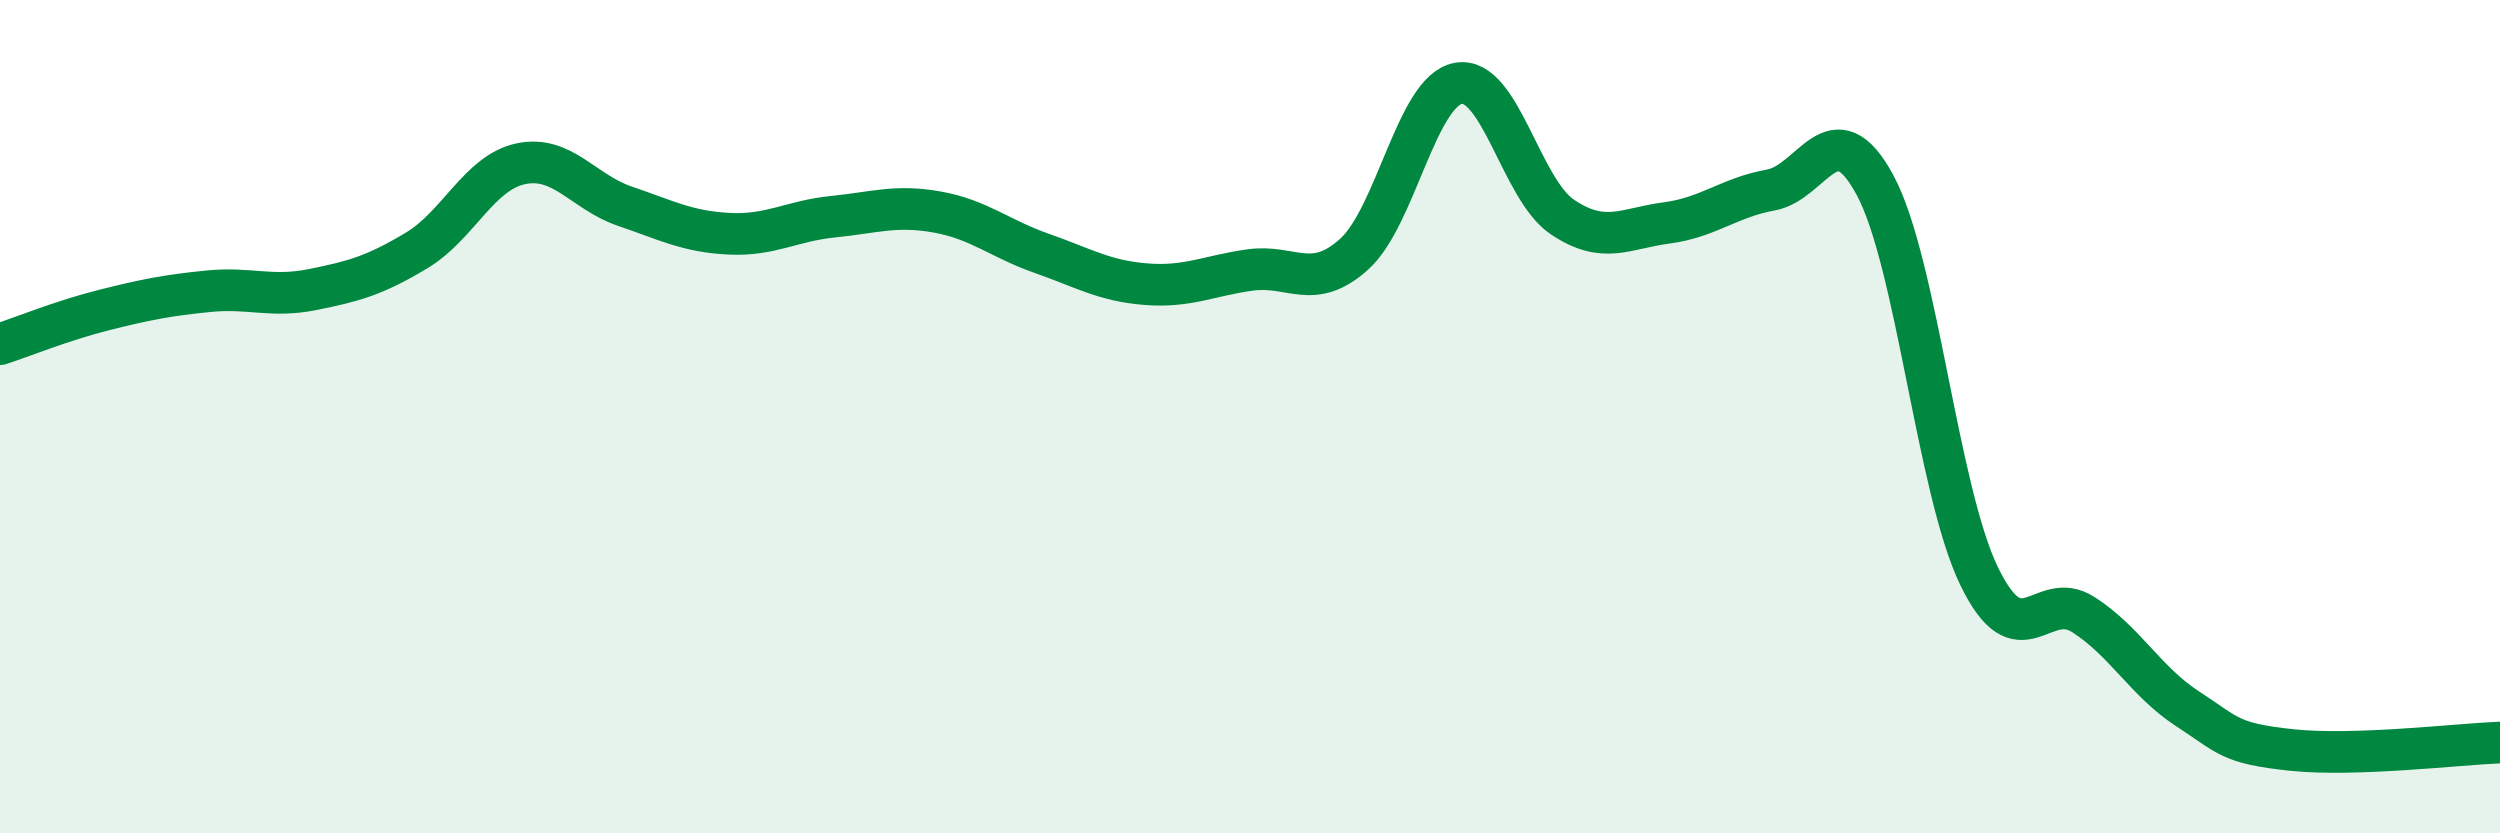
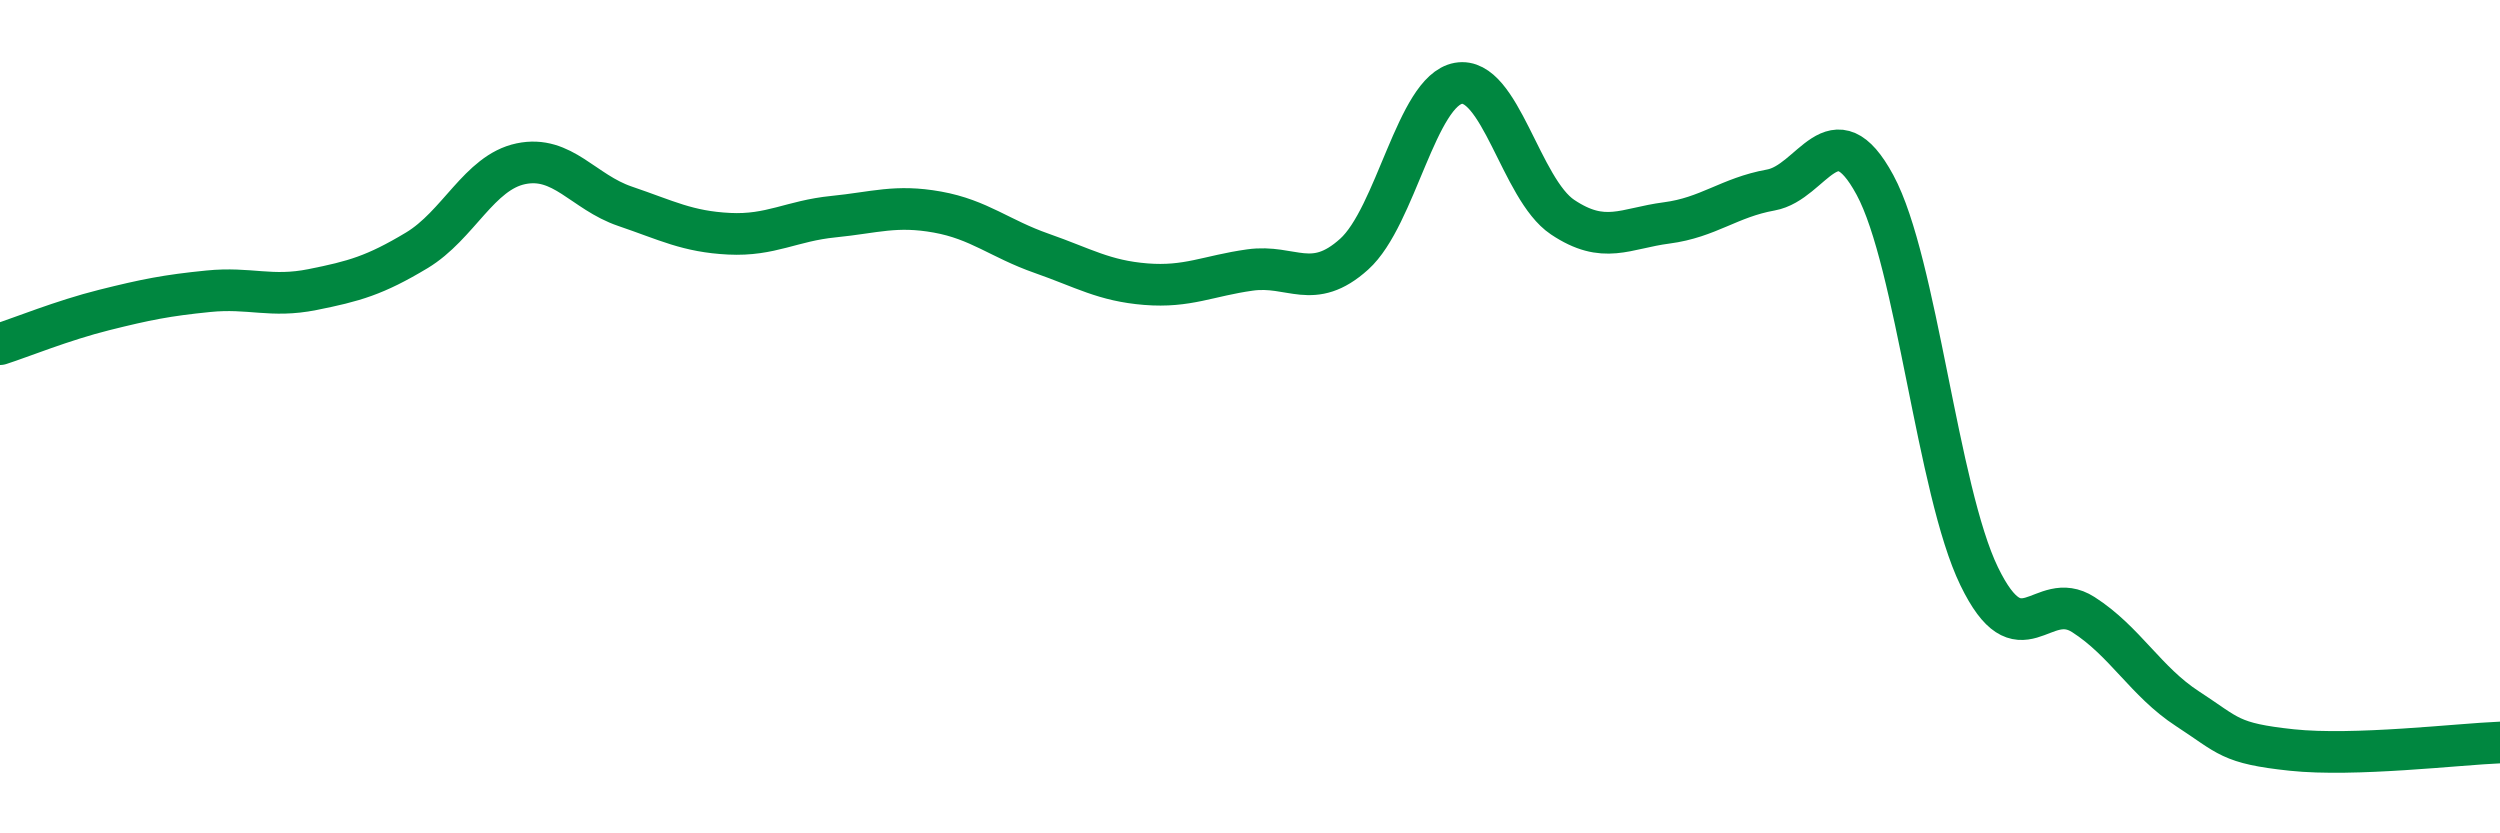
<svg xmlns="http://www.w3.org/2000/svg" width="60" height="20" viewBox="0 0 60 20">
-   <path d="M 0,8.26 C 0.5,8.1 1.5,7.69 2.5,7.44 C 3.5,7.19 4,7.09 5,6.99 C 6,6.89 6.5,7.15 7.5,6.95 C 8.5,6.75 9,6.61 10,6.01 C 11,5.41 11.5,4.14 12.5,3.93 C 13.5,3.72 14,4.61 15,4.95 C 16,5.29 16.5,5.56 17.5,5.61 C 18.5,5.66 19,5.3 20,5.2 C 21,5.1 21.5,4.91 22.5,5.09 C 23.5,5.27 24,5.73 25,6.08 C 26,6.43 26.5,6.74 27.5,6.82 C 28.5,6.9 29,6.62 30,6.48 C 31,6.34 31.5,7 32.5,6.1 C 33.5,5.2 34,2.18 35,2 C 36,1.82 36.5,4.54 37.5,5.21 C 38.5,5.88 39,5.48 40,5.35 C 41,5.22 41.5,4.74 42.5,4.56 C 43.5,4.38 44,2.59 45,4.44 C 46,6.29 46.5,11.77 47.5,13.83 C 48.5,15.89 49,14.11 50,14.75 C 51,15.39 51.5,16.36 52.5,17.01 C 53.5,17.66 53.5,17.84 55,18 C 56.5,18.16 59,17.86 60,17.82L60 20L0 20Z" fill="#008740" opacity="0.1" stroke-linecap="round" stroke-linejoin="round" />
  <path d="M 0,8.26 C 0.5,8.1 1.5,7.69 2.5,7.44 C 3.5,7.19 4,7.09 5,6.99 C 6,6.89 6.5,7.15 7.5,6.95 C 8.5,6.75 9,6.61 10,6.01 C 11,5.41 11.5,4.14 12.5,3.93 C 13.5,3.72 14,4.61 15,4.95 C 16,5.29 16.5,5.56 17.5,5.61 C 18.5,5.66 19,5.3 20,5.2 C 21,5.1 21.5,4.91 22.5,5.09 C 23.5,5.27 24,5.73 25,6.08 C 26,6.43 26.5,6.74 27.5,6.82 C 28.5,6.9 29,6.62 30,6.48 C 31,6.34 31.5,7 32.5,6.1 C 33.5,5.2 34,2.18 35,2 C 36,1.82 36.5,4.54 37.5,5.21 C 38.5,5.88 39,5.48 40,5.35 C 41,5.22 41.5,4.74 42.5,4.56 C 43.5,4.38 44,2.59 45,4.44 C 46,6.29 46.5,11.77 47.5,13.83 C 48.5,15.89 49,14.11 50,14.75 C 51,15.39 51.5,16.36 52.5,17.01 C 53.5,17.66 53.5,17.84 55,18 C 56.5,18.16 59,17.86 60,17.82" stroke="#008740" stroke-width="1" fill="none" stroke-linecap="round" stroke-linejoin="round" />
</svg>